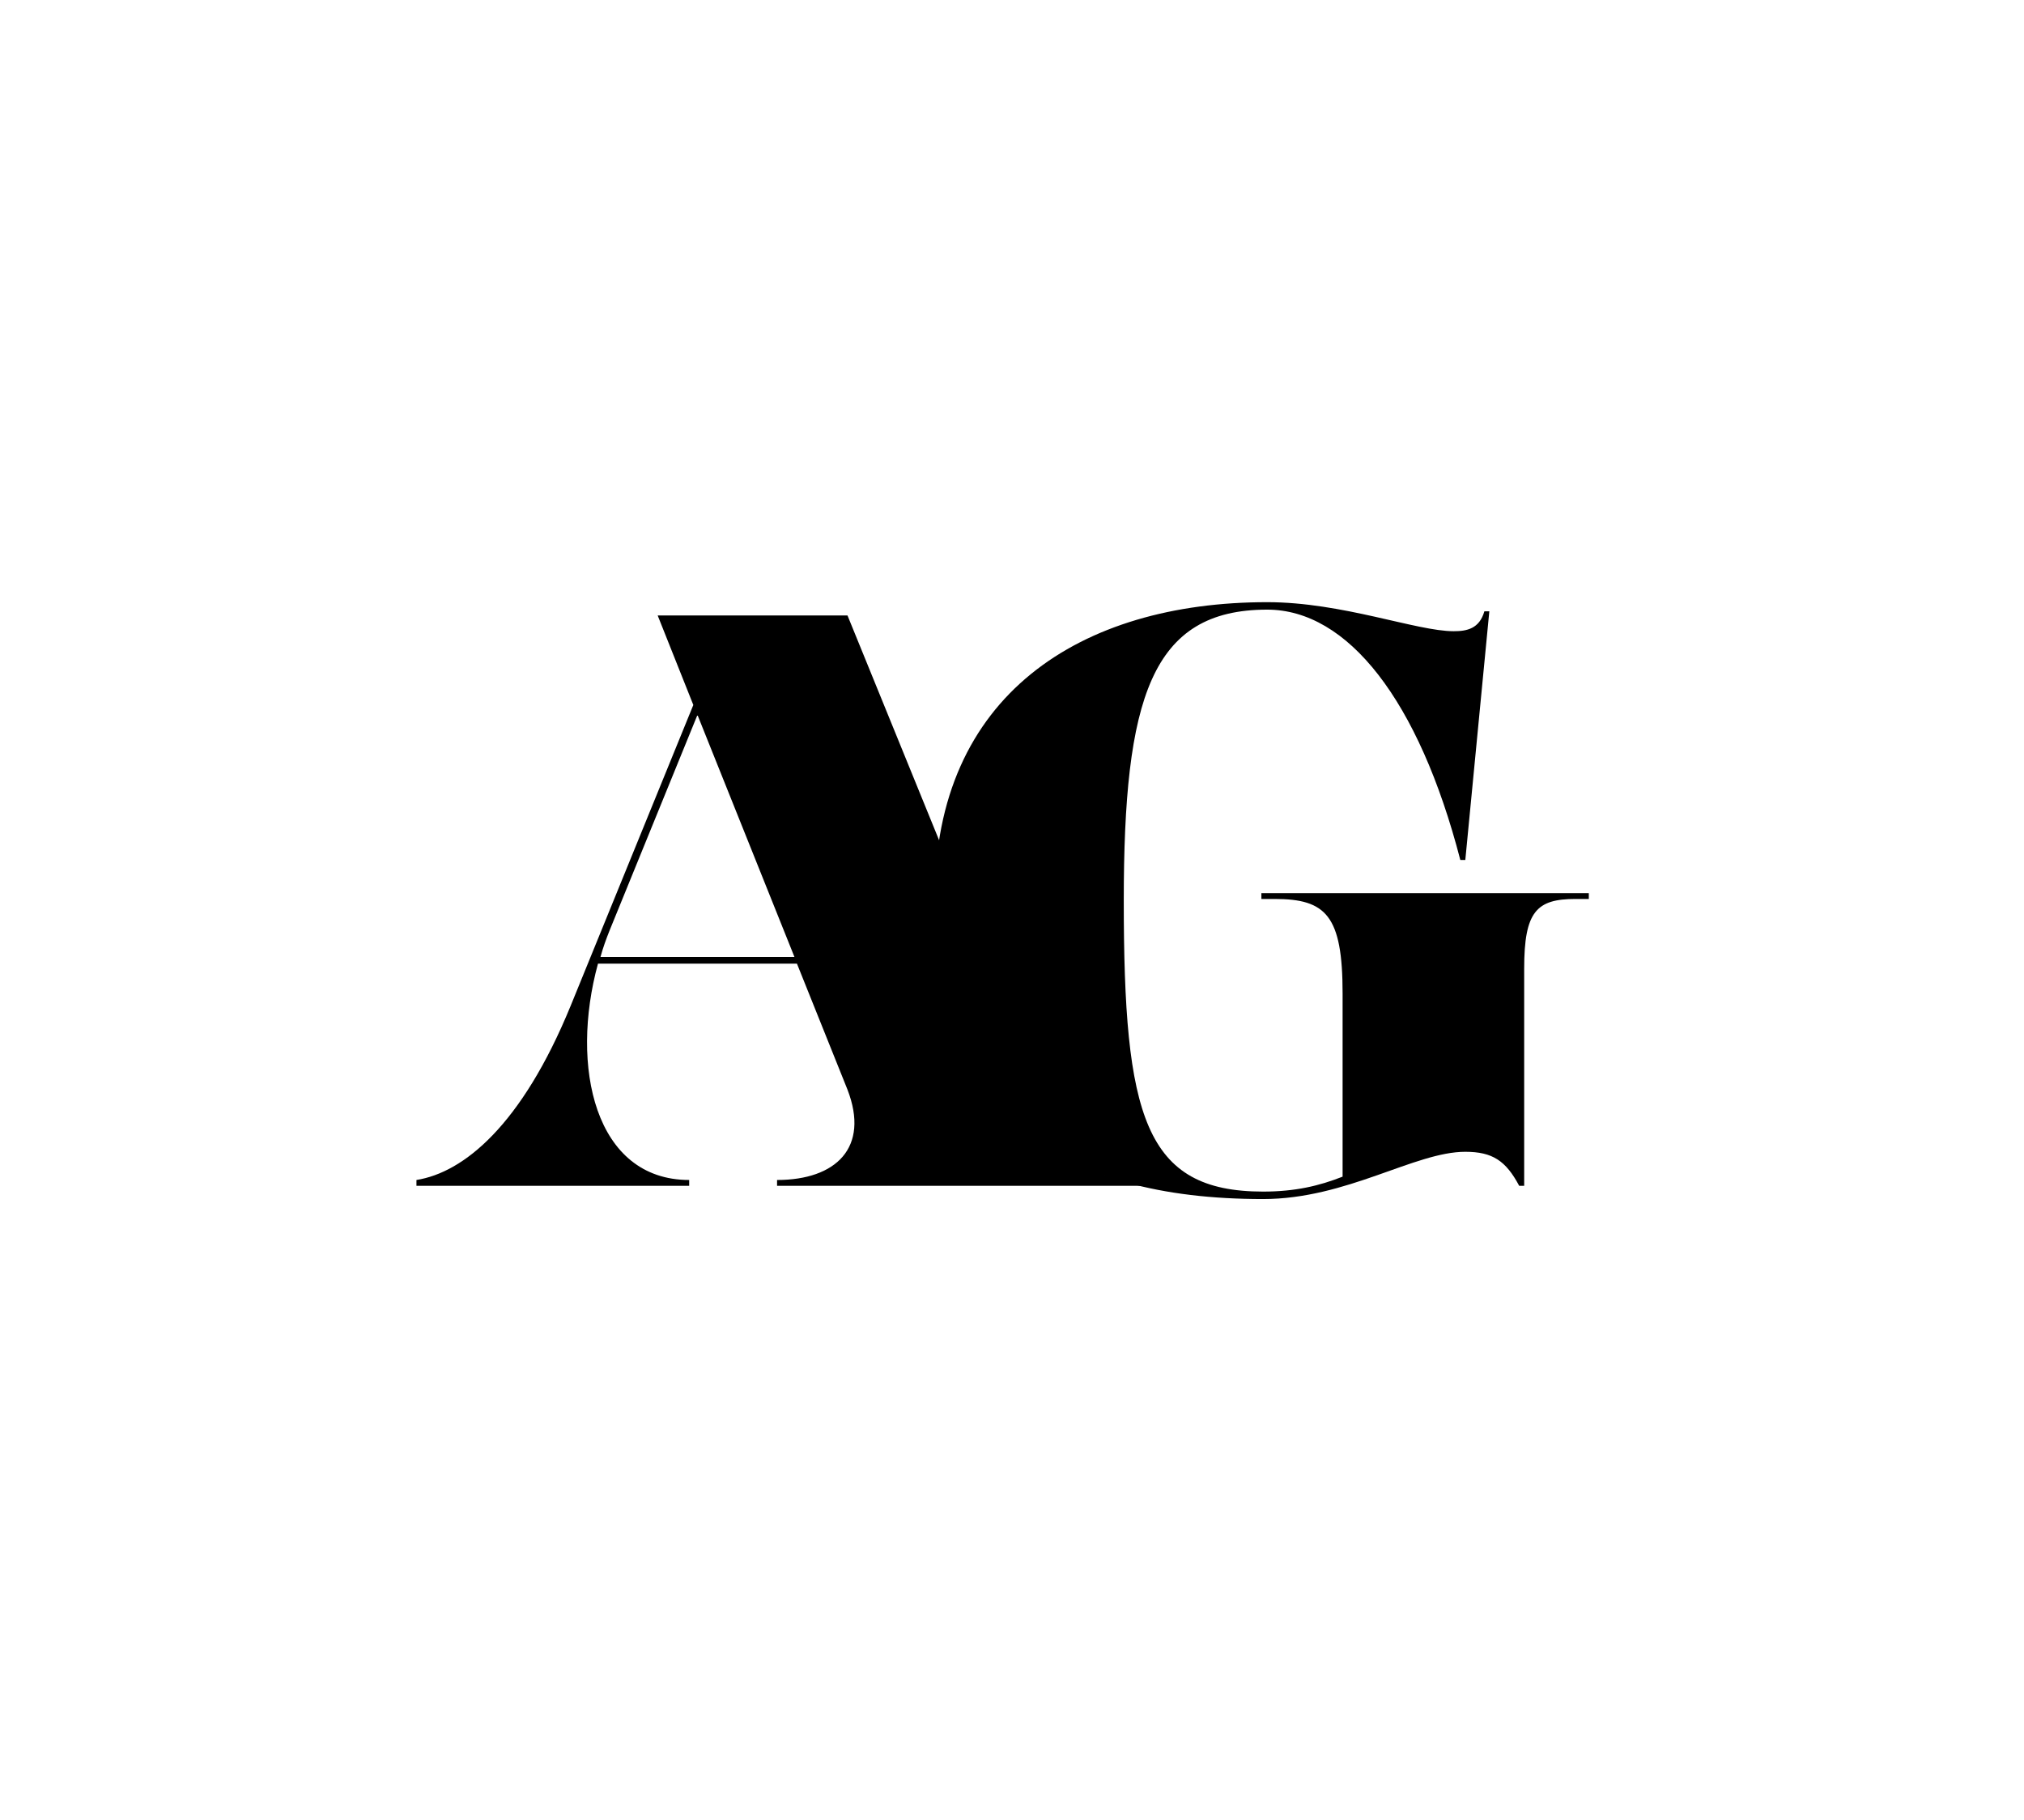
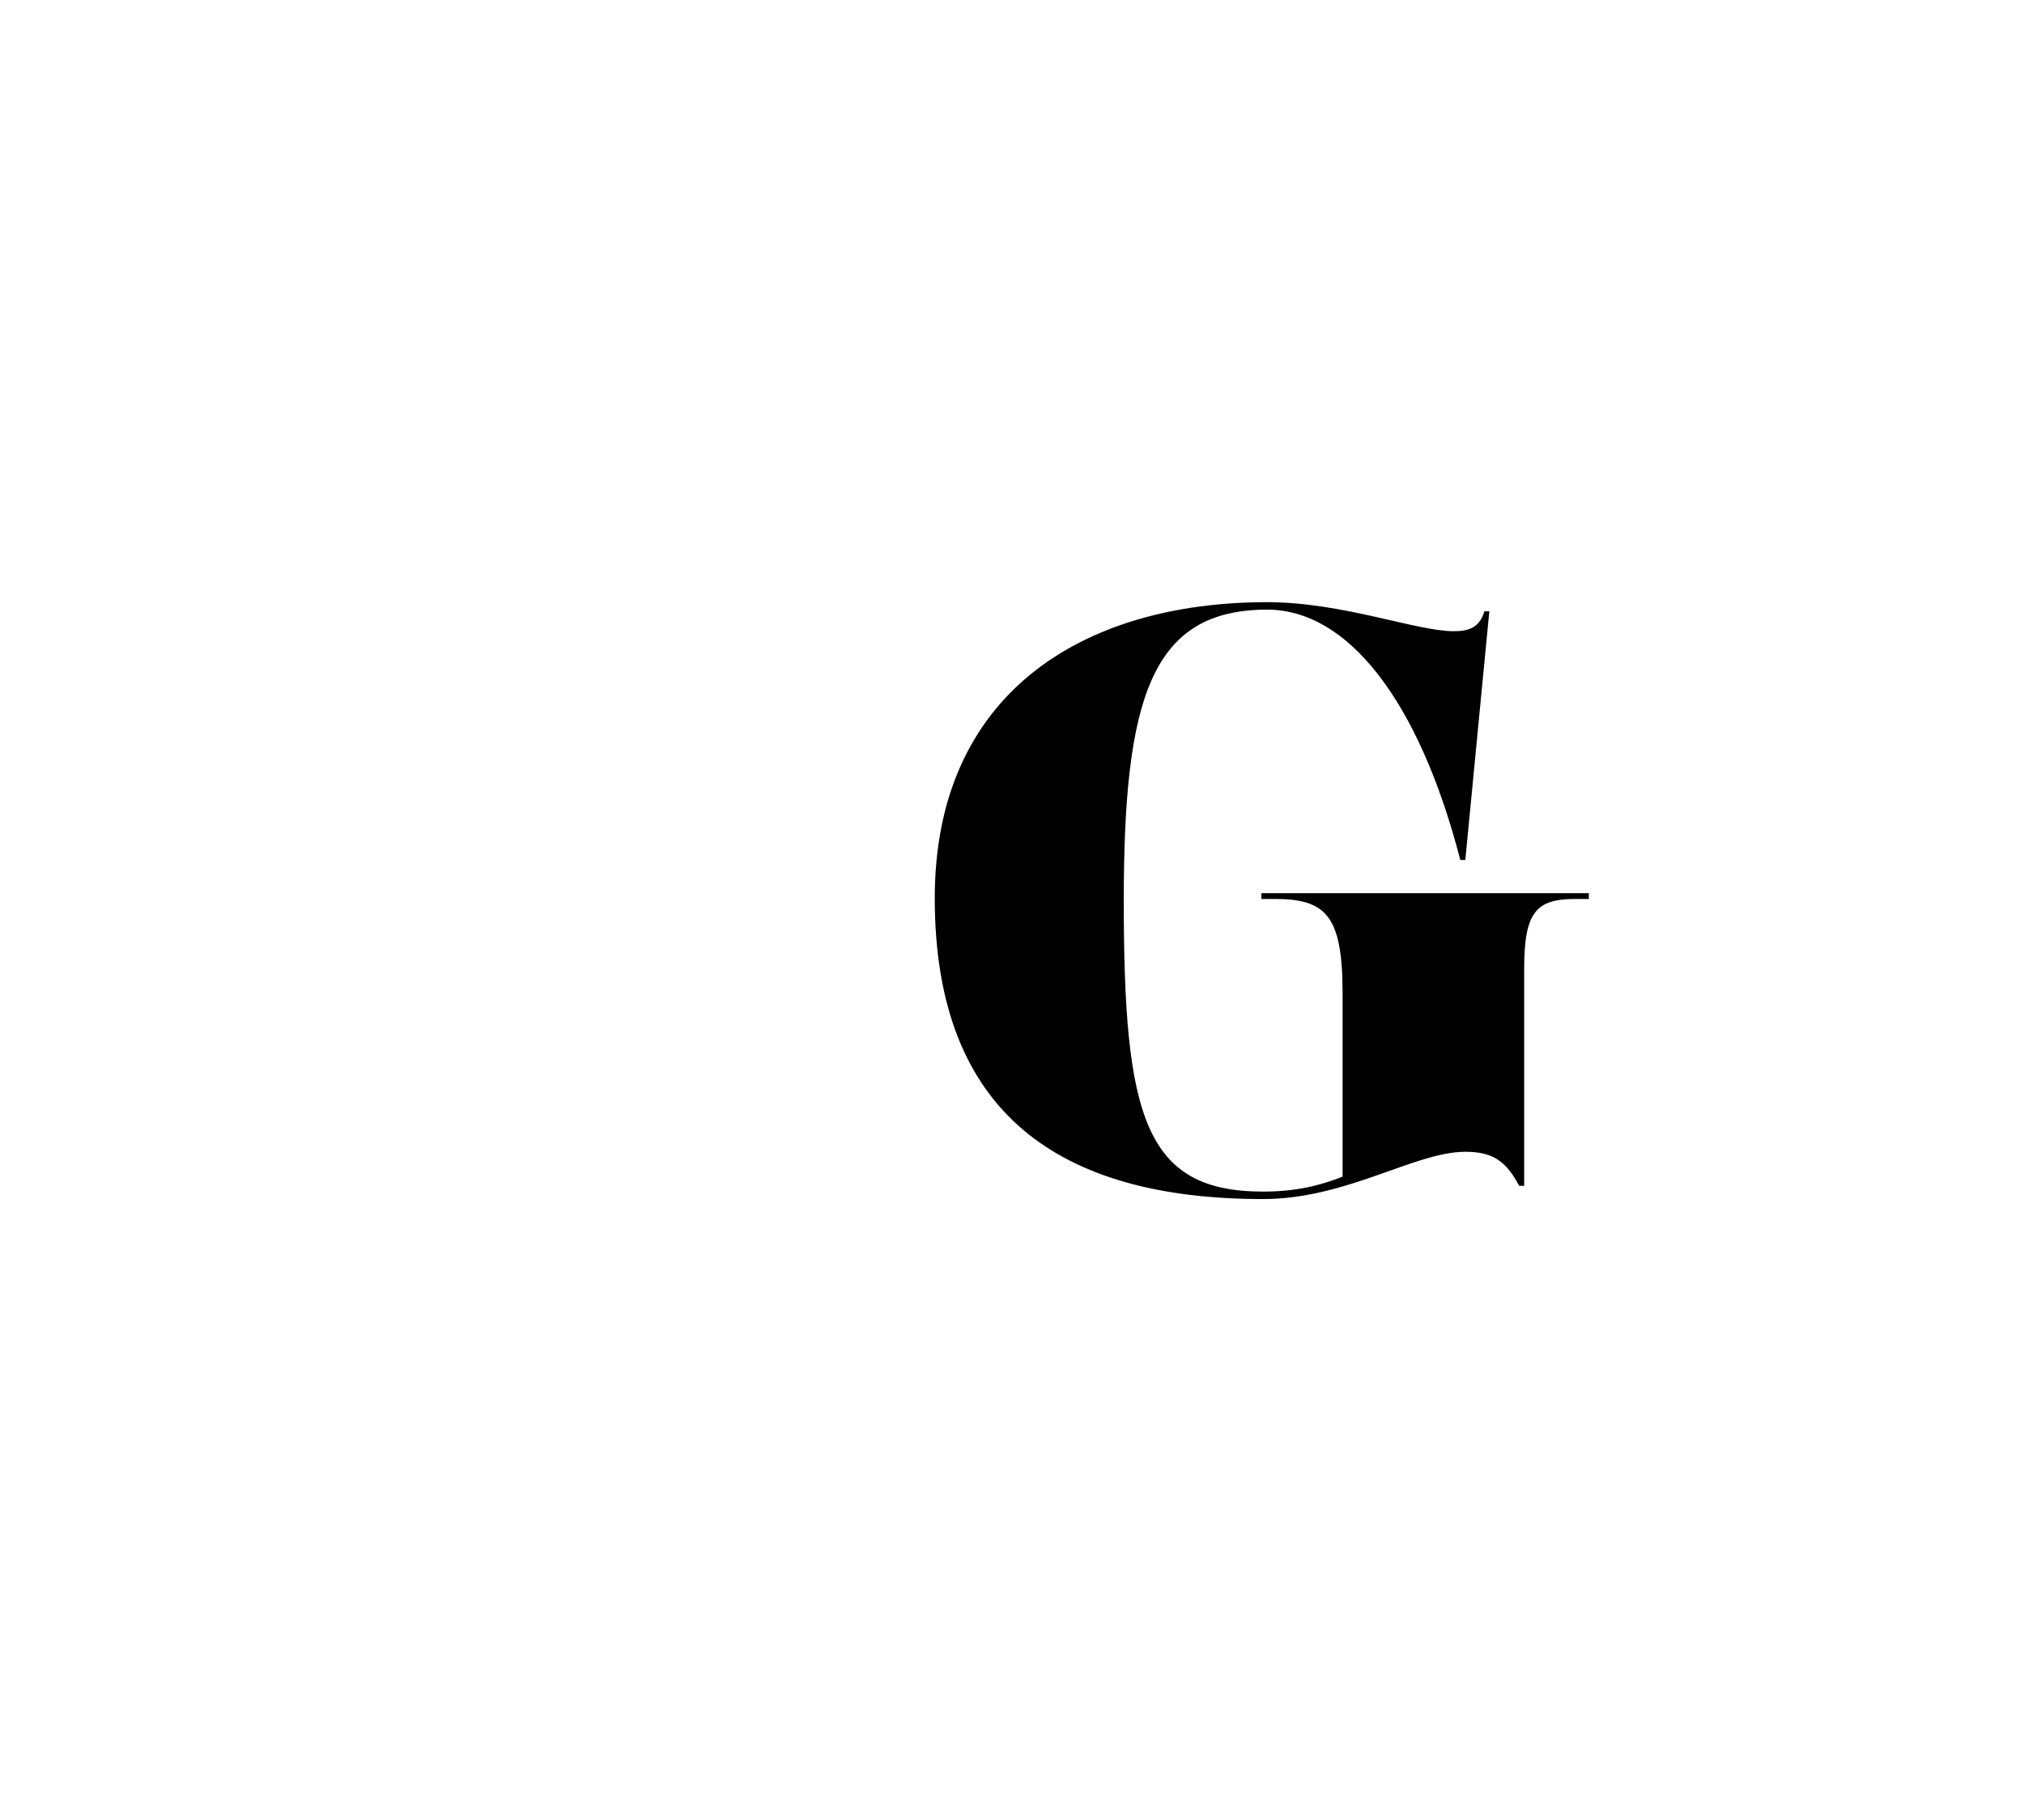
<svg xmlns="http://www.w3.org/2000/svg" width="298" zoomAndPan="magnify" viewBox="0 0 223.5 201" height="268" preserveAspectRatio="xMidYMid meet" version="1.0">
  <defs>
    <g />
  </defs>
  <g fill="#000000" fill-opacity="1">
    <g transform="translate(45.619, 130.939)">
      <g>
-         <path d="M 80.098 -0.641 C 76.438 -0.641 72.957 -1.555 69.938 -9.062 L 47.965 -62.98 L 27.004 -62.98 L 30.941 -53.094 L 17.391 -19.863 C 11.992 -6.684 5.582 -1.465 0.367 -0.641 L 0.367 0 L 30.484 0 L 30.484 -0.641 C 20.047 -0.641 17.301 -13.184 20.414 -24.531 L 42.383 -24.531 L 47.965 -10.617 C 50.438 -4.211 46.684 -0.641 40.188 -0.641 L 40.188 0 L 81.012 0 L 81.012 -0.641 Z M 20.688 -25.266 C 20.961 -26.273 21.328 -27.277 21.695 -28.195 L 31.398 -51.996 L 42.109 -25.266 Z M 20.688 -25.266 " />
-       </g>
+         </g>
    </g>
  </g>
  <g fill="#000000" fill-opacity="1">
    <g transform="translate(98.186, 130.939)">
      <g>
        <path d="M 77.258 -32.312 L 41.102 -32.312 L 41.102 -31.672 L 42.566 -31.672 C 48.242 -31.672 50.07 -29.844 50.07 -21.238 L 50.07 -1.008 C 47.508 0 44.855 0.641 41.285 0.641 C 28.195 0.641 25.906 -7.688 25.906 -31.488 C 25.906 -53.824 28.926 -63.621 41.742 -63.621 C 50.621 -63.621 58.492 -53.641 63.07 -35.977 L 63.621 -35.977 L 66.273 -63.438 L 65.727 -63.438 C 65.176 -61.516 63.805 -61.238 62.34 -61.238 C 58.219 -61.238 50.07 -64.445 41.742 -64.445 C 21.145 -64.445 5.035 -54.191 5.035 -31.766 C 5.035 -7.871 18.949 1.465 41.285 1.465 C 50.531 1.465 58.035 -3.754 63.621 -3.754 C 66.641 -3.754 68.105 -2.746 69.57 0 L 70.121 0 L 70.121 -23.984 C 70.121 -30.301 71.492 -31.672 75.793 -31.672 L 77.258 -31.672 Z M 77.258 -32.312 " />
      </g>
    </g>
  </g>
</svg>